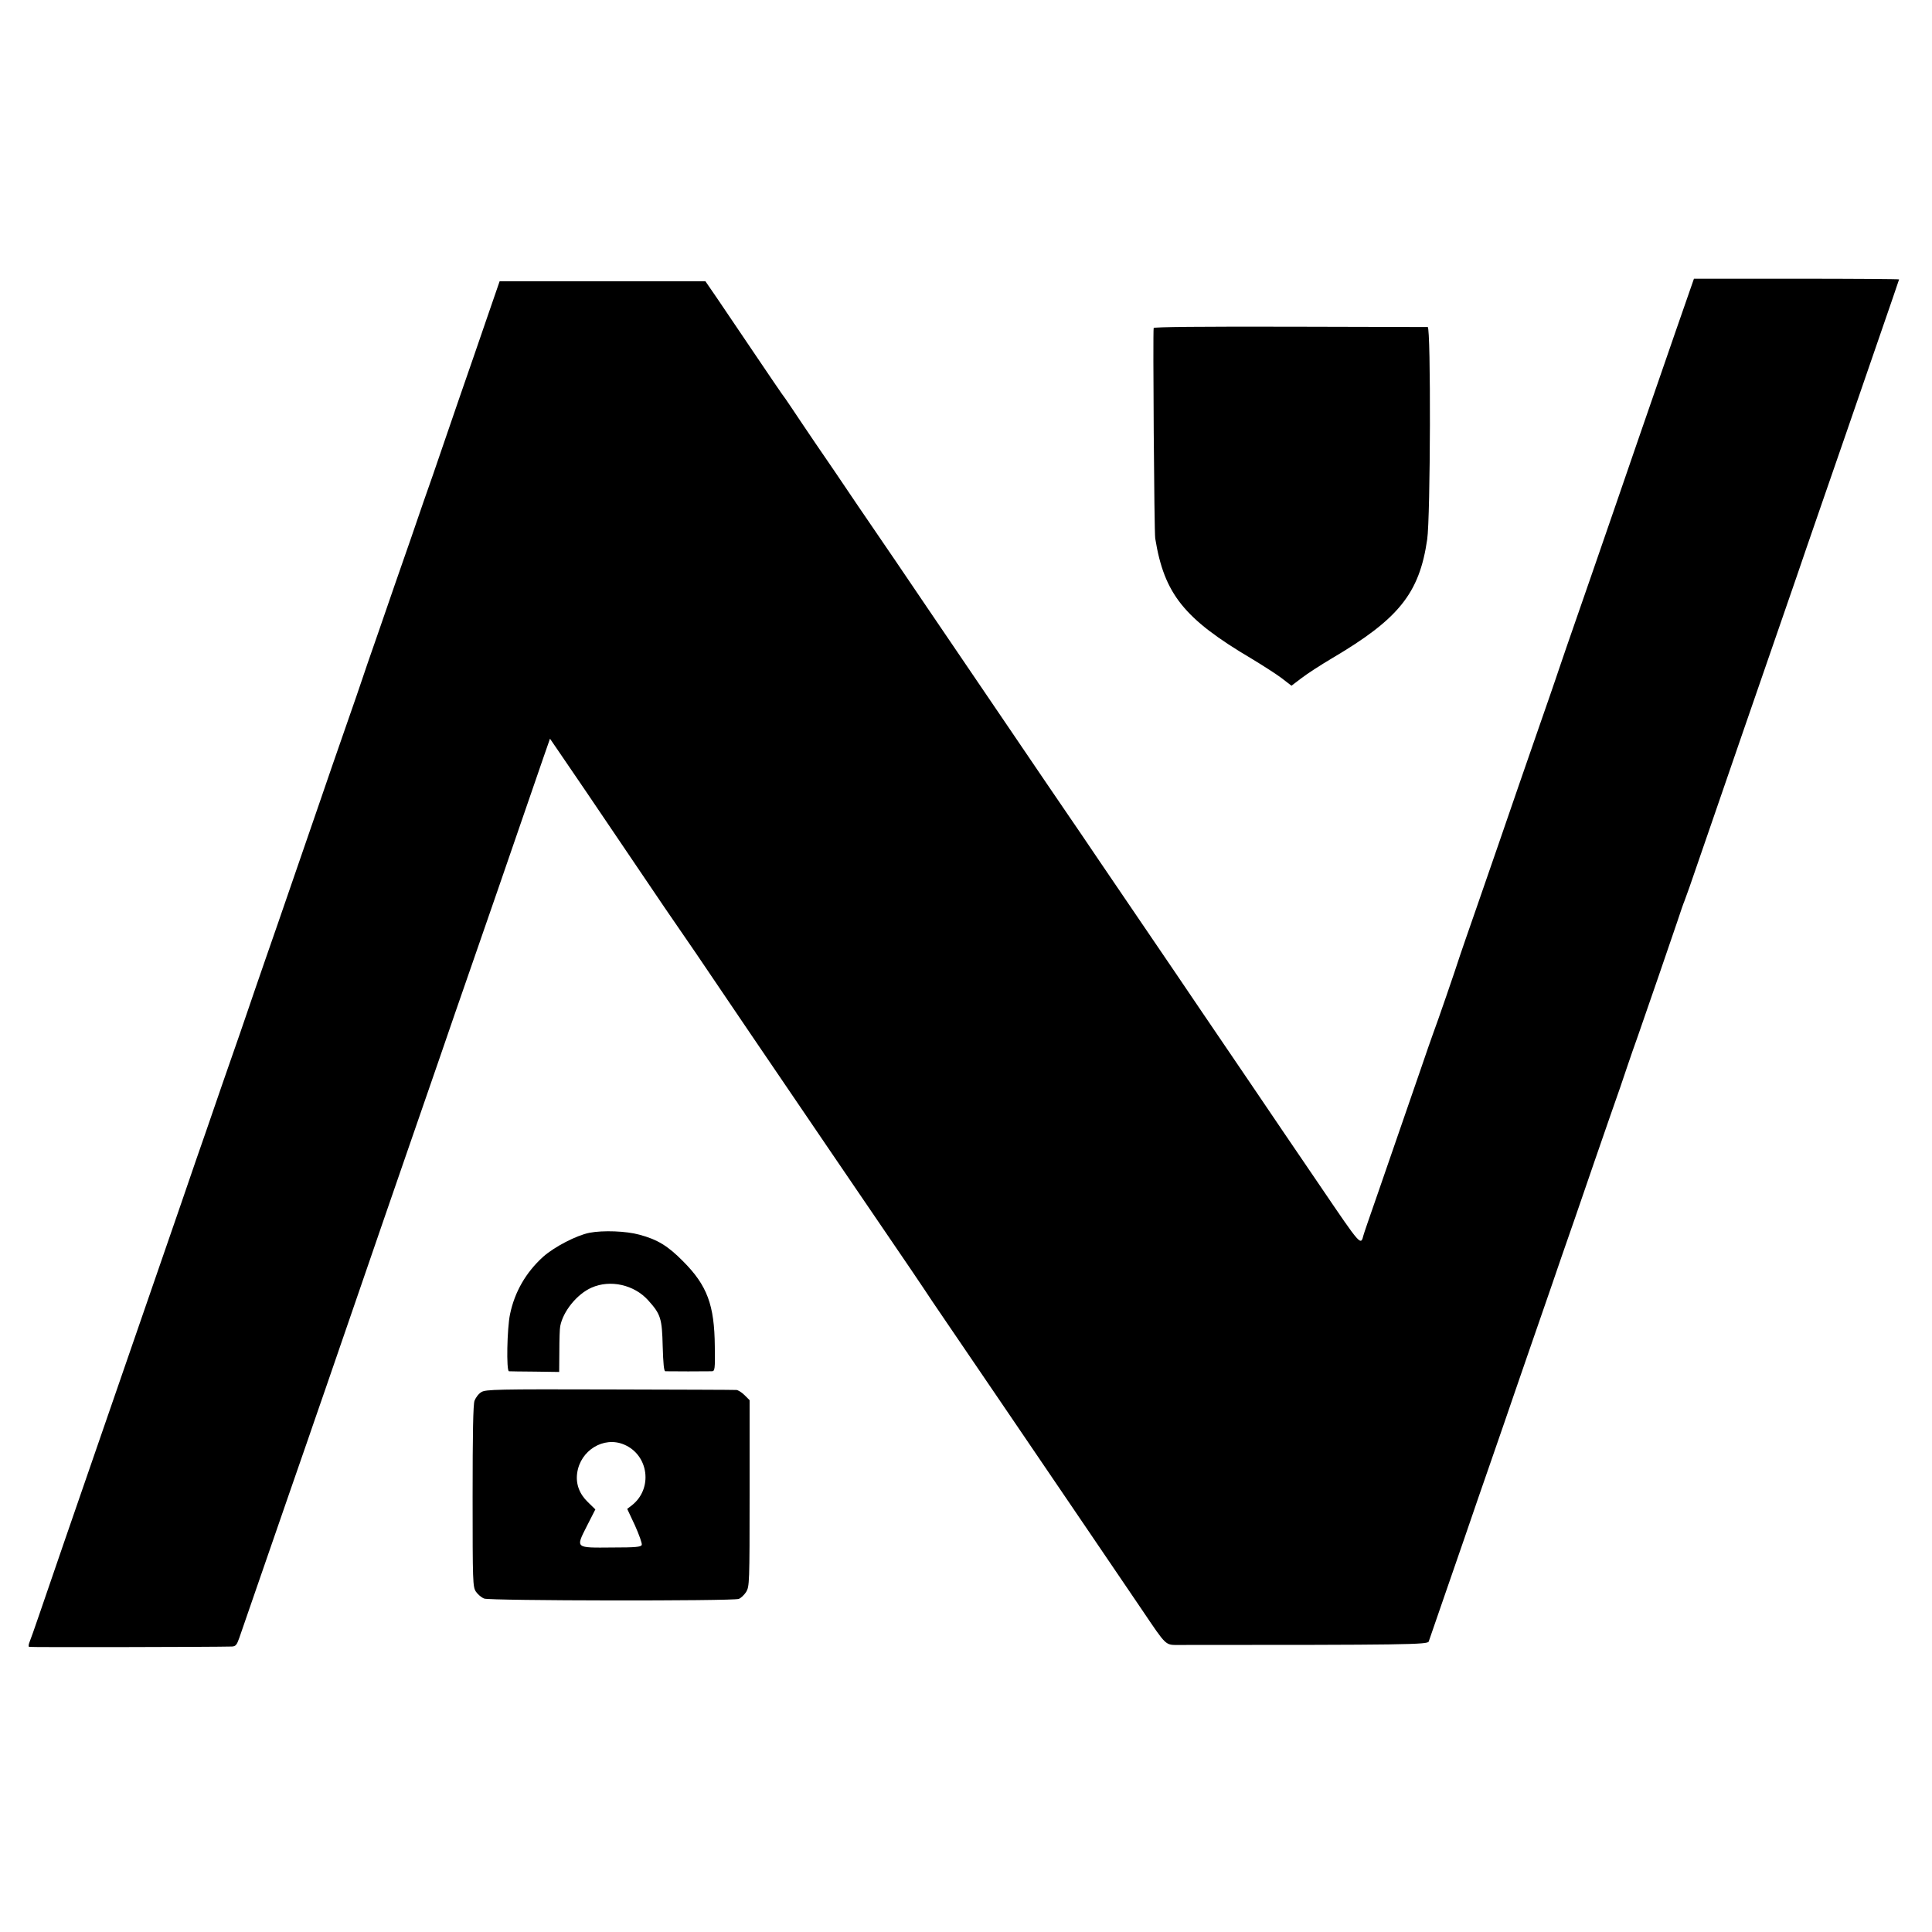
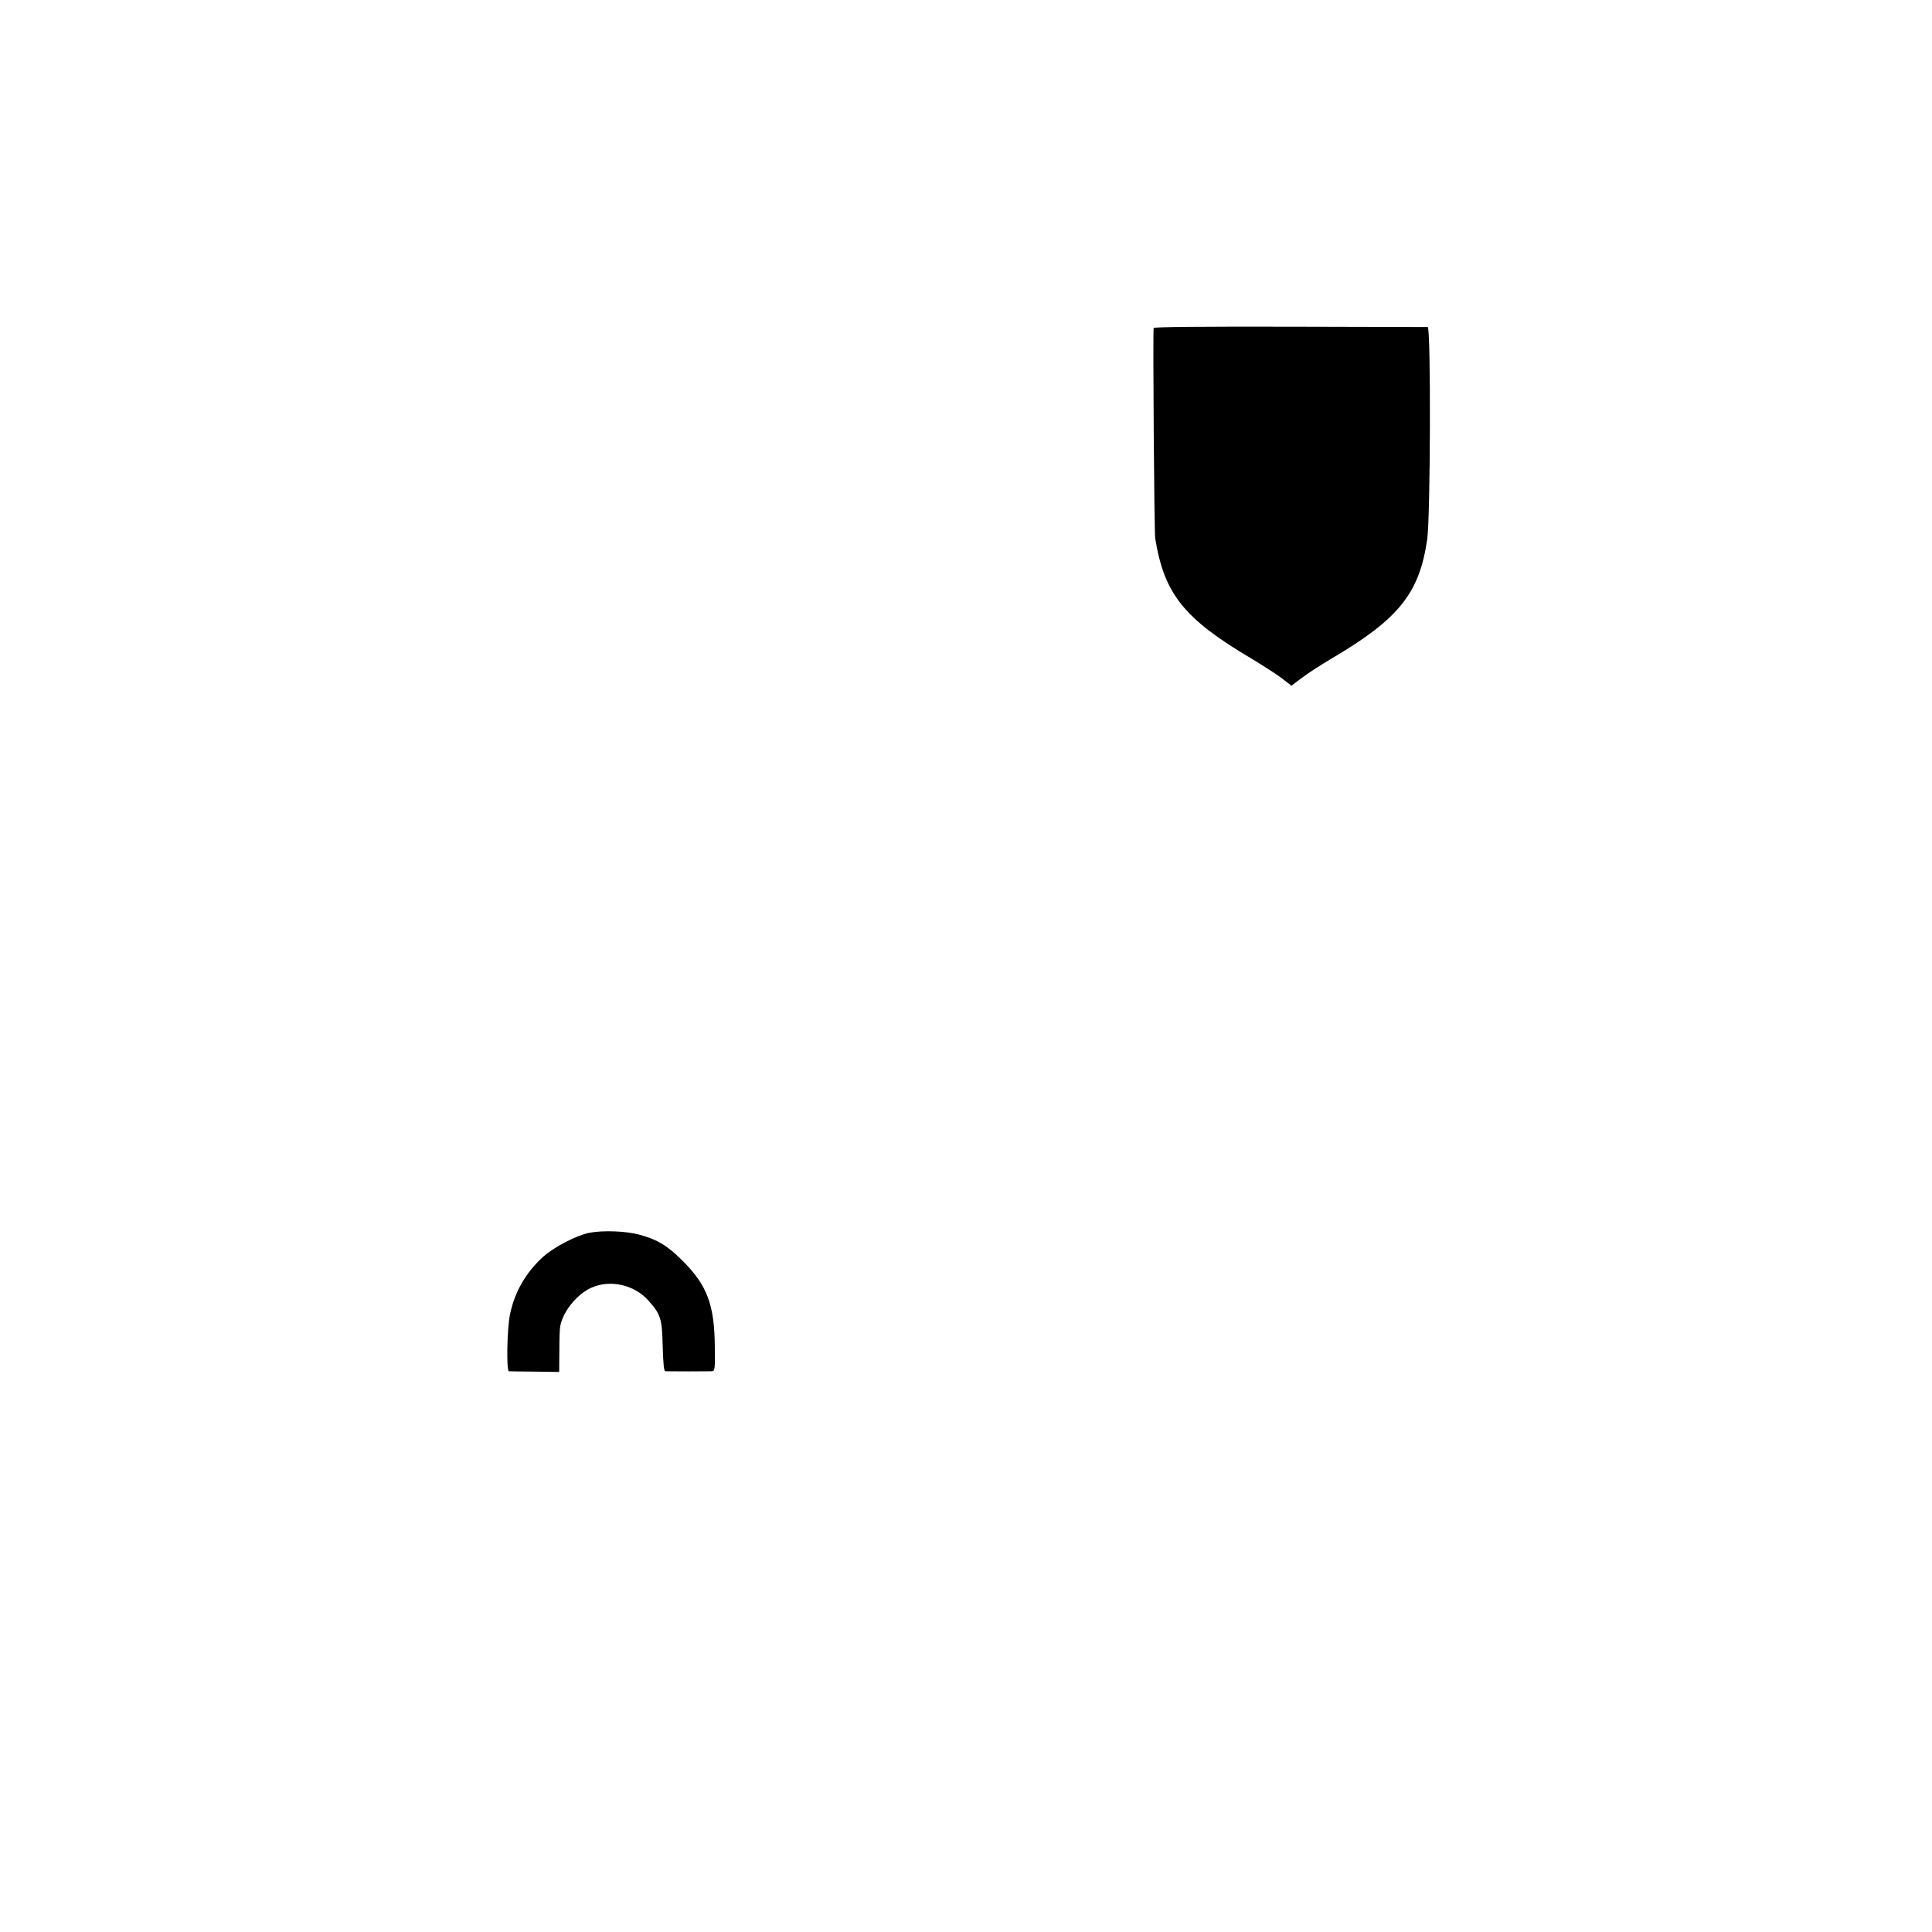
<svg xmlns="http://www.w3.org/2000/svg" version="1.0" width="1116pt" height="1116pt" viewBox="0 0 1116 1116" preserveAspectRatio="xMidYMid meet">
  <g transform="translate(0,1116) scale(0.1,-0.1)" fill="#000000" stroke="none">
-     <path d="M9666 9208 c-153 -441 -274 -793 -341 -988 -62 -179 -203 -589 -277 -800 -27 -80 -56 -163 -63 -185 -7 -22 -48 -139 -90 -260 -91 -262 -156 -450 -235 -680 -32 -93 -93 -269 -135 -390 -42 -121 -83 -238 -90 -260 -29 -91 -137 -404 -155 -450 -10 -27 -43 -122 -73 -210 -69 -201 -143 -414 -247 -715 -45 -129 -83 -239 -84 -245 -16 -62 -13 -65 -246 278 -124 182 -305 448 -402 592 -97 143 -224 330 -282 415 -100 149 -203 299 -387 570 -47 69 -139 204 -204 300 -65 96 -146 216 -180 265 -76 111 -193 283 -357 525 -69 102 -173 255 -231 340 -58 85 -162 238 -231 340 -69 102 -151 223 -183 270 -32 47 -129 189 -215 315 -85 127 -197 291 -248 365 -50 74 -113 167 -138 205 -26 39 -51 75 -57 82 -5 7 -75 109 -155 228 -80 118 -177 262 -215 318 l-70 102 -595 0 -594 0 -69 -200 c-38 -110 -111 -324 -164 -475 -52 -151 -98 -286 -103 -300 -5 -14 -26 -77 -48 -140 -23 -63 -81 -232 -130 -375 -50 -143 -132 -379 -182 -525 -51 -146 -96 -276 -100 -290 -4 -14 -47 -137 -95 -275 -48 -137 -111 -320 -140 -405 -98 -285 -163 -473 -250 -725 -48 -137 -106 -306 -130 -375 -23 -69 -64 -186 -89 -260 -26 -74 -71 -205 -101 -290 -29 -85 -71 -207 -93 -270 -22 -63 -88 -252 -145 -420 -58 -168 -189 -548 -292 -845 -382 -1104 -462 -1338 -526 -1525 -27 -80 -54 -155 -59 -167 -5 -12 -6 -24 -2 -26 5 -3 1068 -1 1172 2 21 1 28 9 42 49 9 26 60 173 113 327 104 302 267 771 284 820 6 17 51 149 102 295 50 146 134 389 186 540 52 151 119 345 148 430 29 85 89 259 133 385 44 127 130 376 192 555 61 179 127 368 145 420 28 79 320 923 454 1314 l38 109 37 -54 c58 -84 251 -368 471 -694 110 -163 220 -325 245 -360 25 -35 135 -197 245 -360 110 -162 238 -352 285 -420 120 -177 215 -316 340 -500 60 -88 200 -294 312 -458 112 -163 214 -315 228 -336 14 -22 68 -102 120 -178 52 -76 221 -324 375 -551 154 -227 357 -526 452 -665 94 -138 233 -343 309 -455 144 -213 134 -204 214 -204 1314 0 1438 2 1443 20 3 9 42 123 87 252 83 240 167 482 200 580 10 30 37 107 59 170 22 63 62 180 90 260 27 80 89 258 136 395 48 138 108 313 135 390 26 77 89 259 140 405 50 146 100 290 110 320 10 30 51 147 90 260 40 113 85 243 100 290 16 47 43 126 61 175 51 145 194 562 229 665 17 52 35 104 40 115 4 11 17 47 29 80 11 33 79 229 150 435 71 206 141 409 155 450 14 41 60 174 102 295 222 642 257 743 269 780 8 22 50 146 95 275 45 129 106 305 135 390 29 85 110 319 179 519 69 200 126 365 126 367 0 2 -267 4 -593 4 l-592 0 -119 -342z" />
    <path d="M6664 9265 c-5 -17 3 -1178 9 -1215 52 -321 166 -464 557 -695 63 -38 141 -88 173 -112 l57 -44 58 44 c31 24 111 76 177 115 385 227 504 375 549 686 19 127 22 1226 3 1227 -6 0 -365 1 -796 2 -515 1 -785 -1 -787 -8z" />
    <path d="M3405 4039 c-75 -15 -203 -81 -268 -139 -99 -90 -164 -202 -191 -332 -17 -81 -22 -328 -6 -329 5 0 73 -2 150 -2 l140 -2 1 120 c0 66 2 131 5 144 16 86 97 186 181 223 108 48 246 17 327 -73 73 -81 80 -105 84 -266 3 -99 7 -143 15 -144 16 -1 247 -1 270 0 16 1 18 13 16 143 -2 240 -44 353 -184 493 -87 88 -147 125 -252 153 -76 21 -209 26 -288 11z" />
-     <path d="M2781 3119 c-16 -9 -33 -32 -40 -50 -8 -22 -11 -191 -11 -553 0 -497 1 -522 19 -550 11 -16 32 -34 48 -40 32 -13 1432 -15 1470 -2 12 4 31 22 43 40 19 33 20 46 20 570 l0 538 -29 29 c-16 16 -38 30 -48 30 -10 1 -339 2 -731 3 -655 2 -716 0 -741 -15z m823 -303 c144 -60 169 -256 45 -352 l-26 -20 45 -96 c24 -54 42 -104 39 -112 -5 -12 -35 -15 -169 -15 -217 -2 -213 -5 -149 122 l50 98 -43 42 c-49 47 -71 105 -62 168 18 131 153 214 270 165z" />
  </g>
</svg>